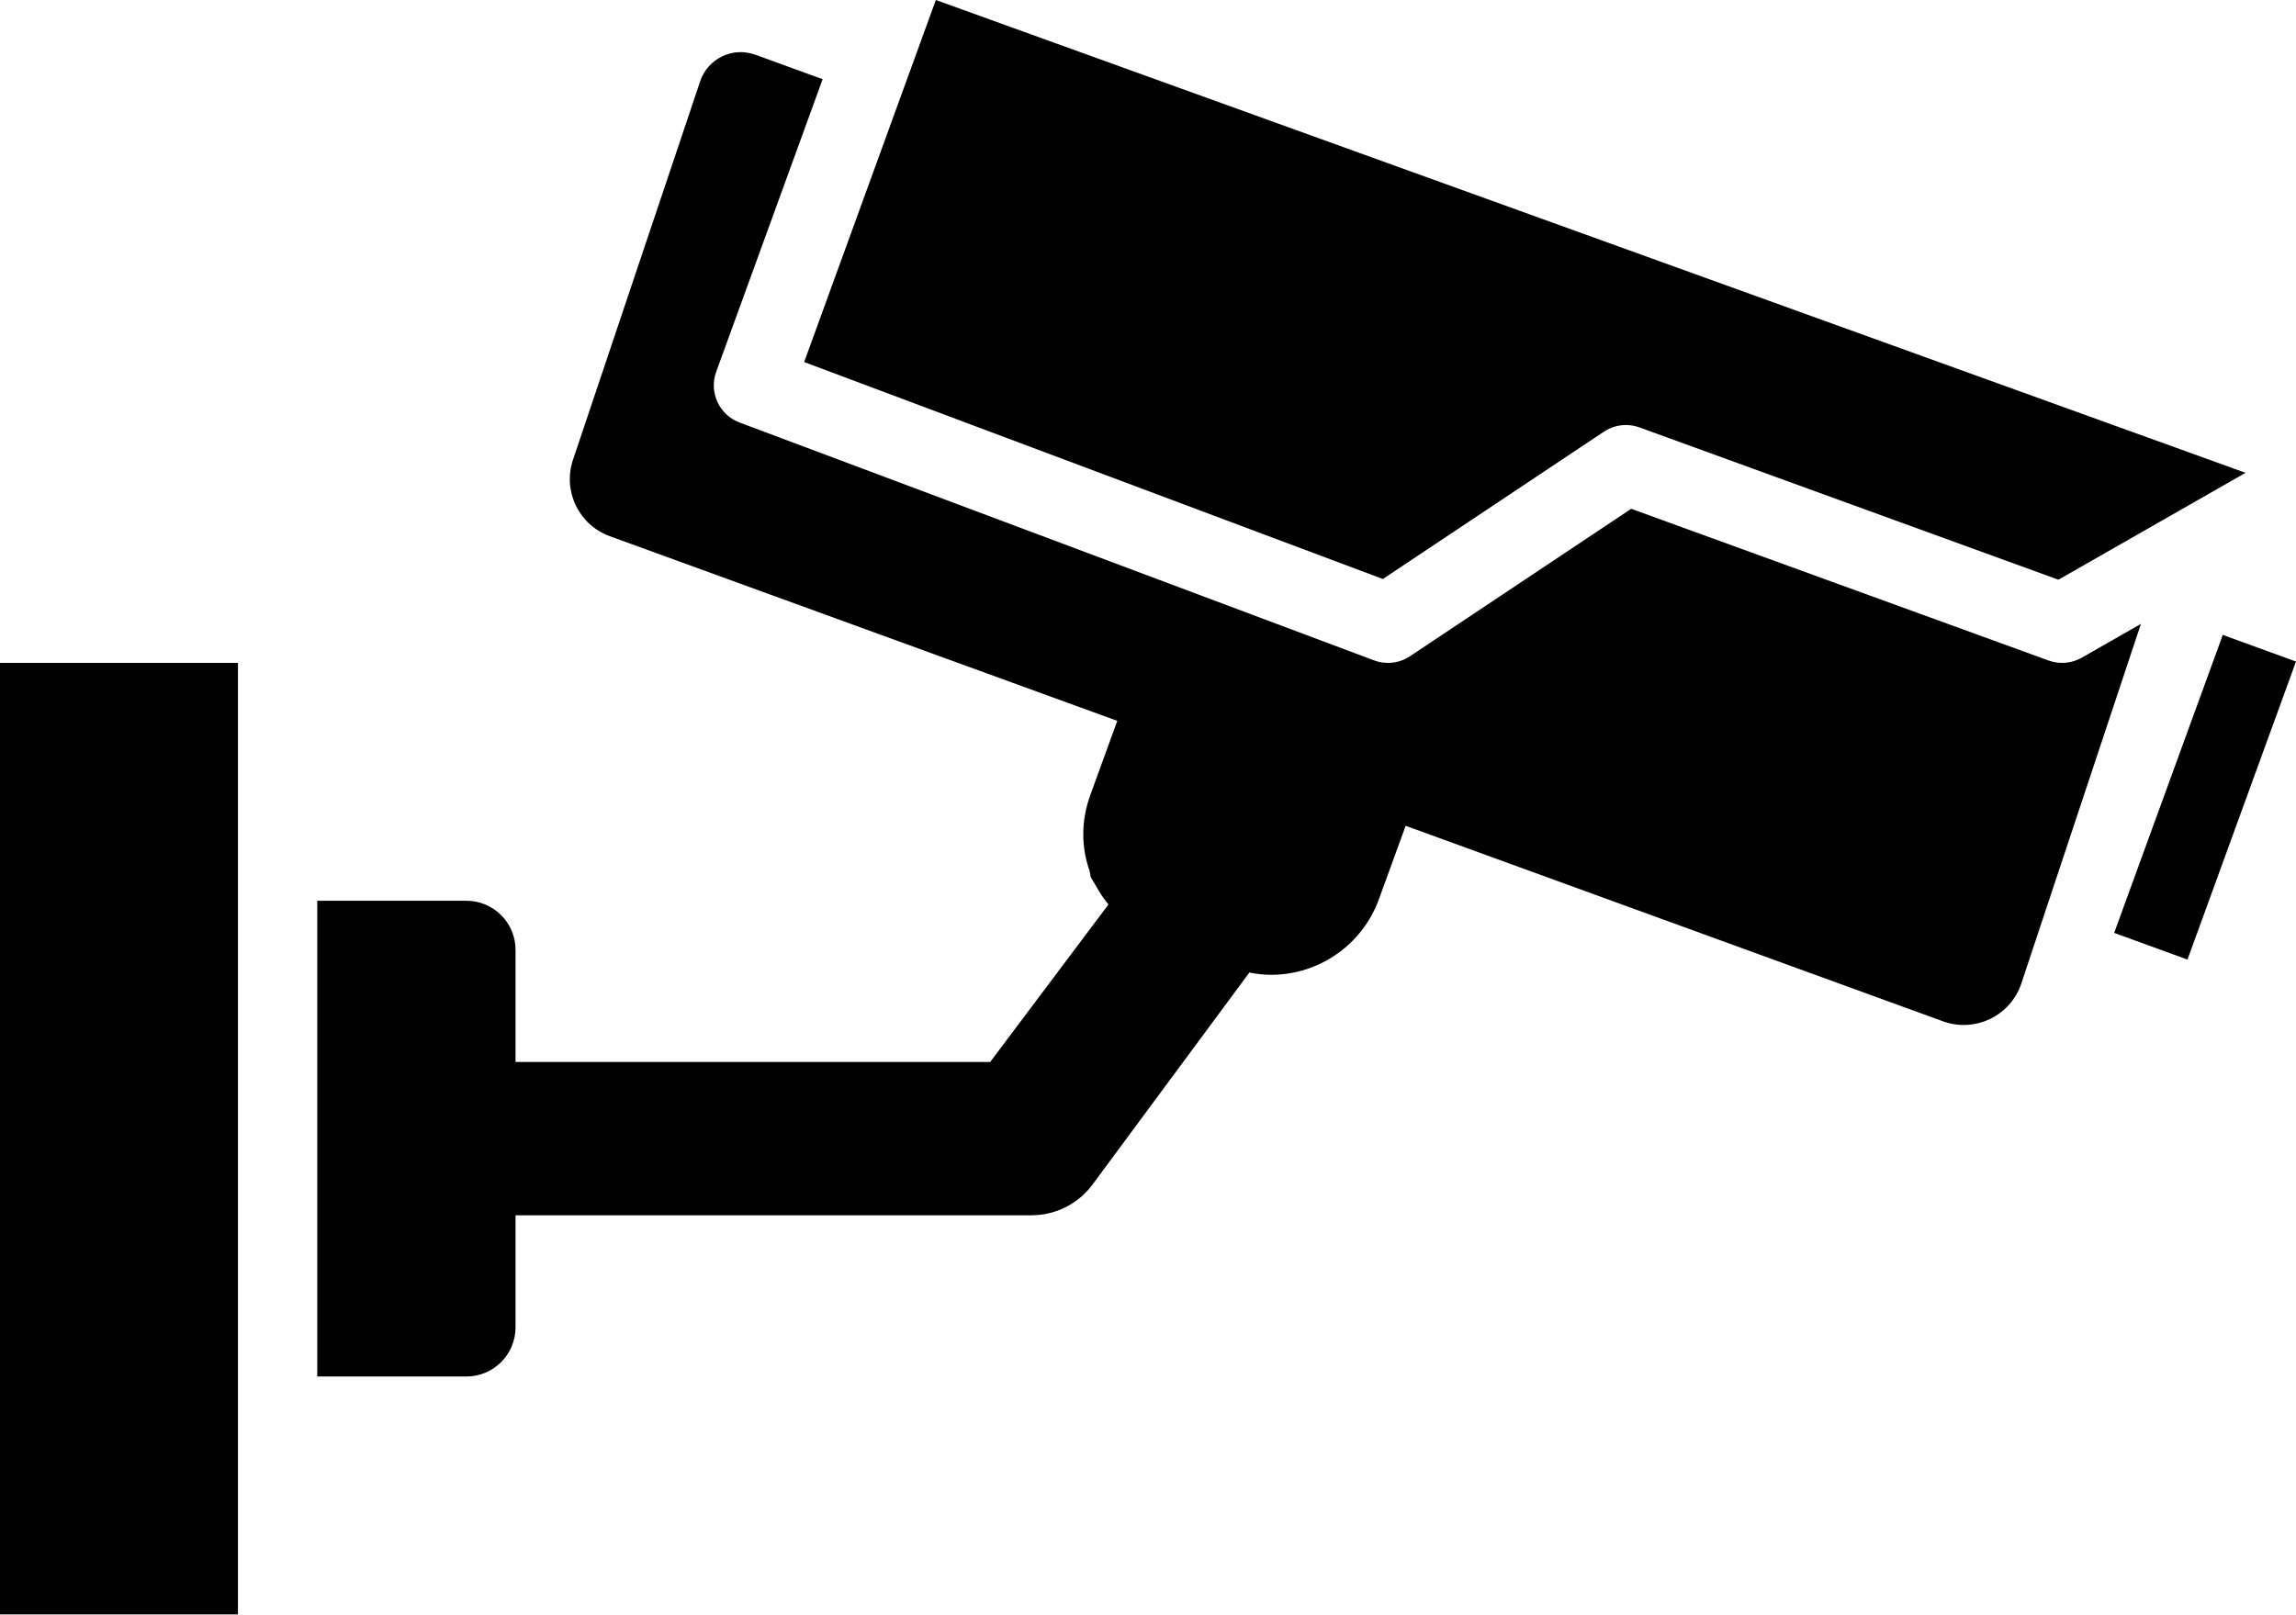
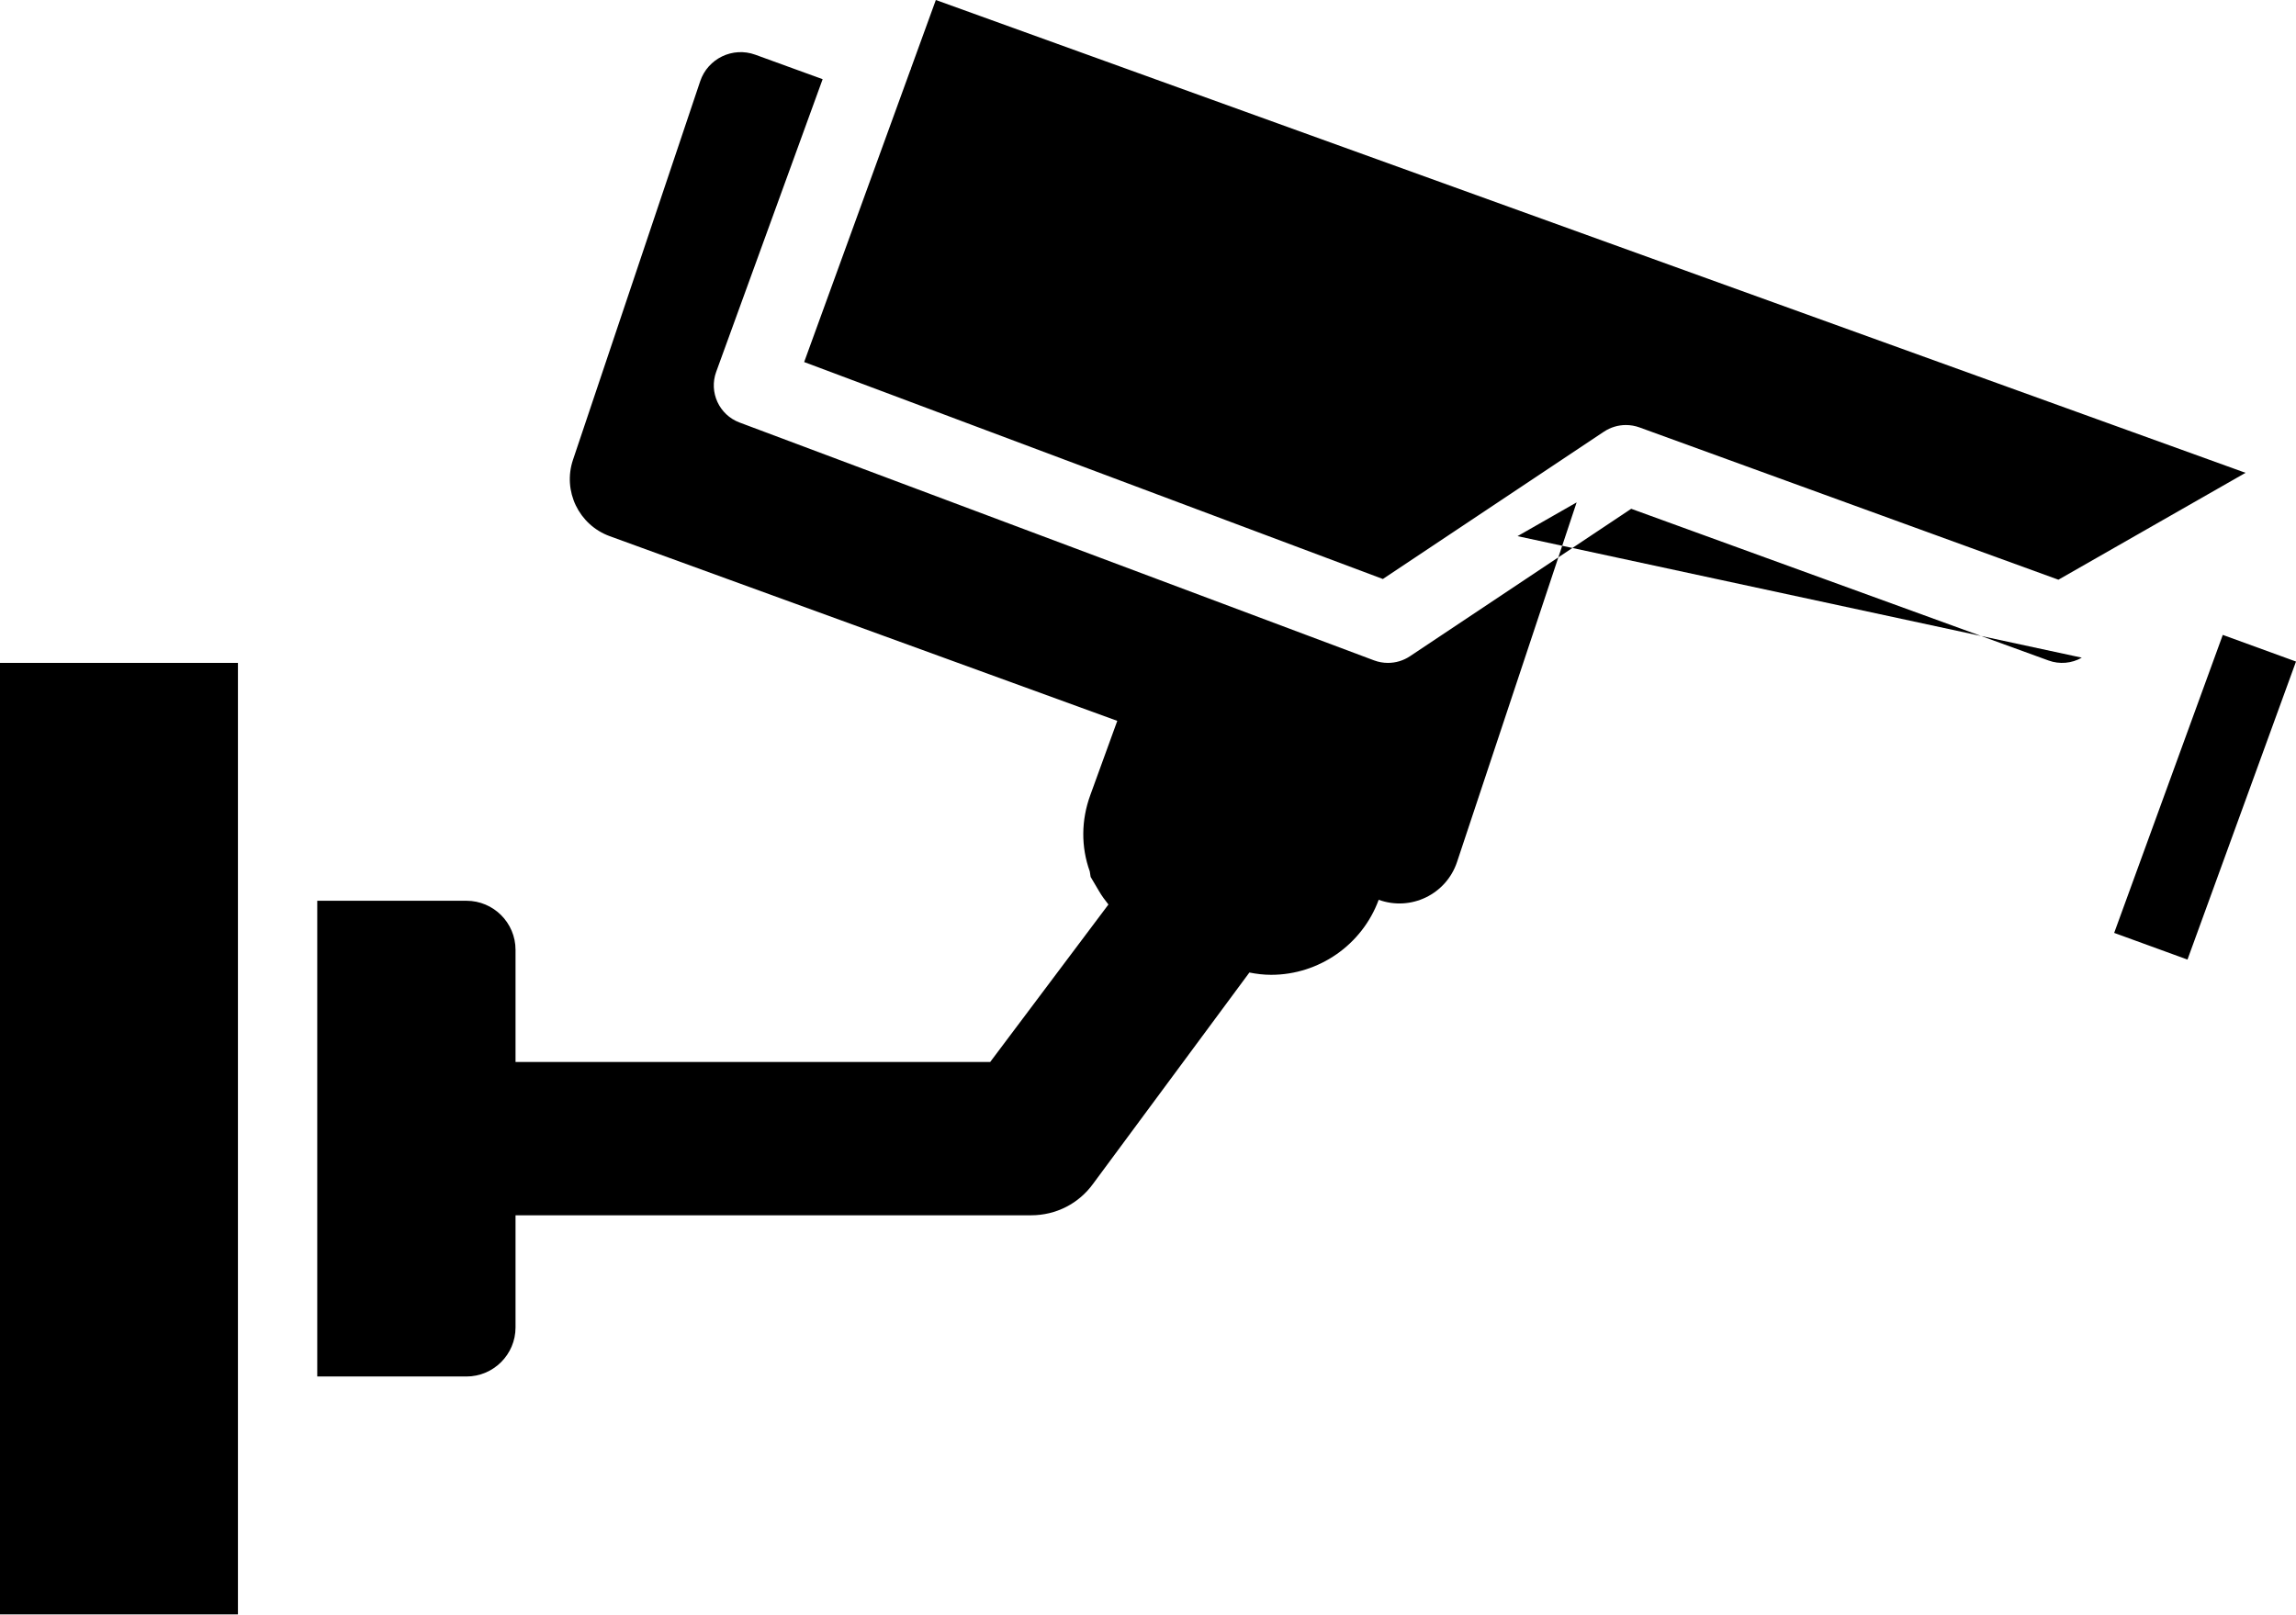
<svg xmlns="http://www.w3.org/2000/svg" height="348.9" preserveAspectRatio="xMidYMid meet" version="1.0" viewBox="0.0 -0.0 496.0 348.9" width="496.0" zoomAndPan="magnify">
  <g id="change1_1">
-     <path d="M173.722,78.231l22.957-63.138c.024-.062,.078-.102,.101-.164,.023-.063,.007-.127,.029-.19l5.359-14.74L485.099,102.171l-40.425,23.099-90.504-32.912c-.95-.343-1.941-.514-2.928-.514-1.669,0-3.326,.489-4.752,1.439l-47.75,31.833-125.019-46.883ZM0,348.849H51.401V143.244H0v205.605ZM480.183,137.194l-23.462,64.395,15.837,5.765,23.442-64.402-15.817-5.758Zm-30.456,4.921c-2.188,1.25-4.814,1.475-7.183,.613l-90.157-32.785-47.795,31.862c-1.426,.95-3.083,1.439-4.752,1.439-1.017,0-2.033-.18-3.007-.543l-137.071-51.402c-4.4-1.65-6.65-6.535-5.044-10.951l22.995-63.235-14.541-5.289c-4.878-1.774-10.26,.818-11.913,5.739l-27.478,81.802c-2.266,6.745,1.26,14.065,7.946,16.499l109.637,39.906-5.807,15.987c-2.016,5.473-2.035,11.27-.137,16.539l.188,1.195,1.824,3.09c.592,1.022,1.295,1.958,2.02,2.874l-25.539,34.025H111.369v-24.23c0-5.848-4.756-10.604-10.604-10.604h-32.23v102.802h32.23c5.848,0,10.604-4.756,10.604-10.604v-24.231h111.369c5.41,0,10.328-2.535,13.438-6.859l33.727-45.602c1.528,.305,3.082,.496,4.699,.496,10.336,0,19.668-6.5,23.234-16.211l5.827-15.991,116.073,42.249c6.941,2.526,14.599-1.176,16.93-8.186l25.831-77.69-12.769,7.296Z" />
+     <path d="M173.722,78.231l22.957-63.138c.024-.062,.078-.102,.101-.164,.023-.063,.007-.127,.029-.19l5.359-14.74L485.099,102.171l-40.425,23.099-90.504-32.912c-.95-.343-1.941-.514-2.928-.514-1.669,0-3.326,.489-4.752,1.439l-47.75,31.833-125.019-46.883ZM0,348.849H51.401V143.244H0v205.605ZM480.183,137.194l-23.462,64.395,15.837,5.765,23.442-64.402-15.817-5.758Zm-30.456,4.921c-2.188,1.25-4.814,1.475-7.183,.613l-90.157-32.785-47.795,31.862c-1.426,.95-3.083,1.439-4.752,1.439-1.017,0-2.033-.18-3.007-.543l-137.071-51.402c-4.4-1.65-6.65-6.535-5.044-10.951l22.995-63.235-14.541-5.289c-4.878-1.774-10.26,.818-11.913,5.739l-27.478,81.802c-2.266,6.745,1.26,14.065,7.946,16.499l109.637,39.906-5.807,15.987c-2.016,5.473-2.035,11.27-.137,16.539l.188,1.195,1.824,3.09c.592,1.022,1.295,1.958,2.02,2.874l-25.539,34.025H111.369v-24.23c0-5.848-4.756-10.604-10.604-10.604h-32.23v102.802h32.23c5.848,0,10.604-4.756,10.604-10.604v-24.231h111.369c5.41,0,10.328-2.535,13.438-6.859l33.727-45.602c1.528,.305,3.082,.496,4.699,.496,10.336,0,19.668-6.5,23.234-16.211c6.941,2.526,14.599-1.176,16.93-8.186l25.831-77.69-12.769,7.296Z" />
  </g>
</svg>